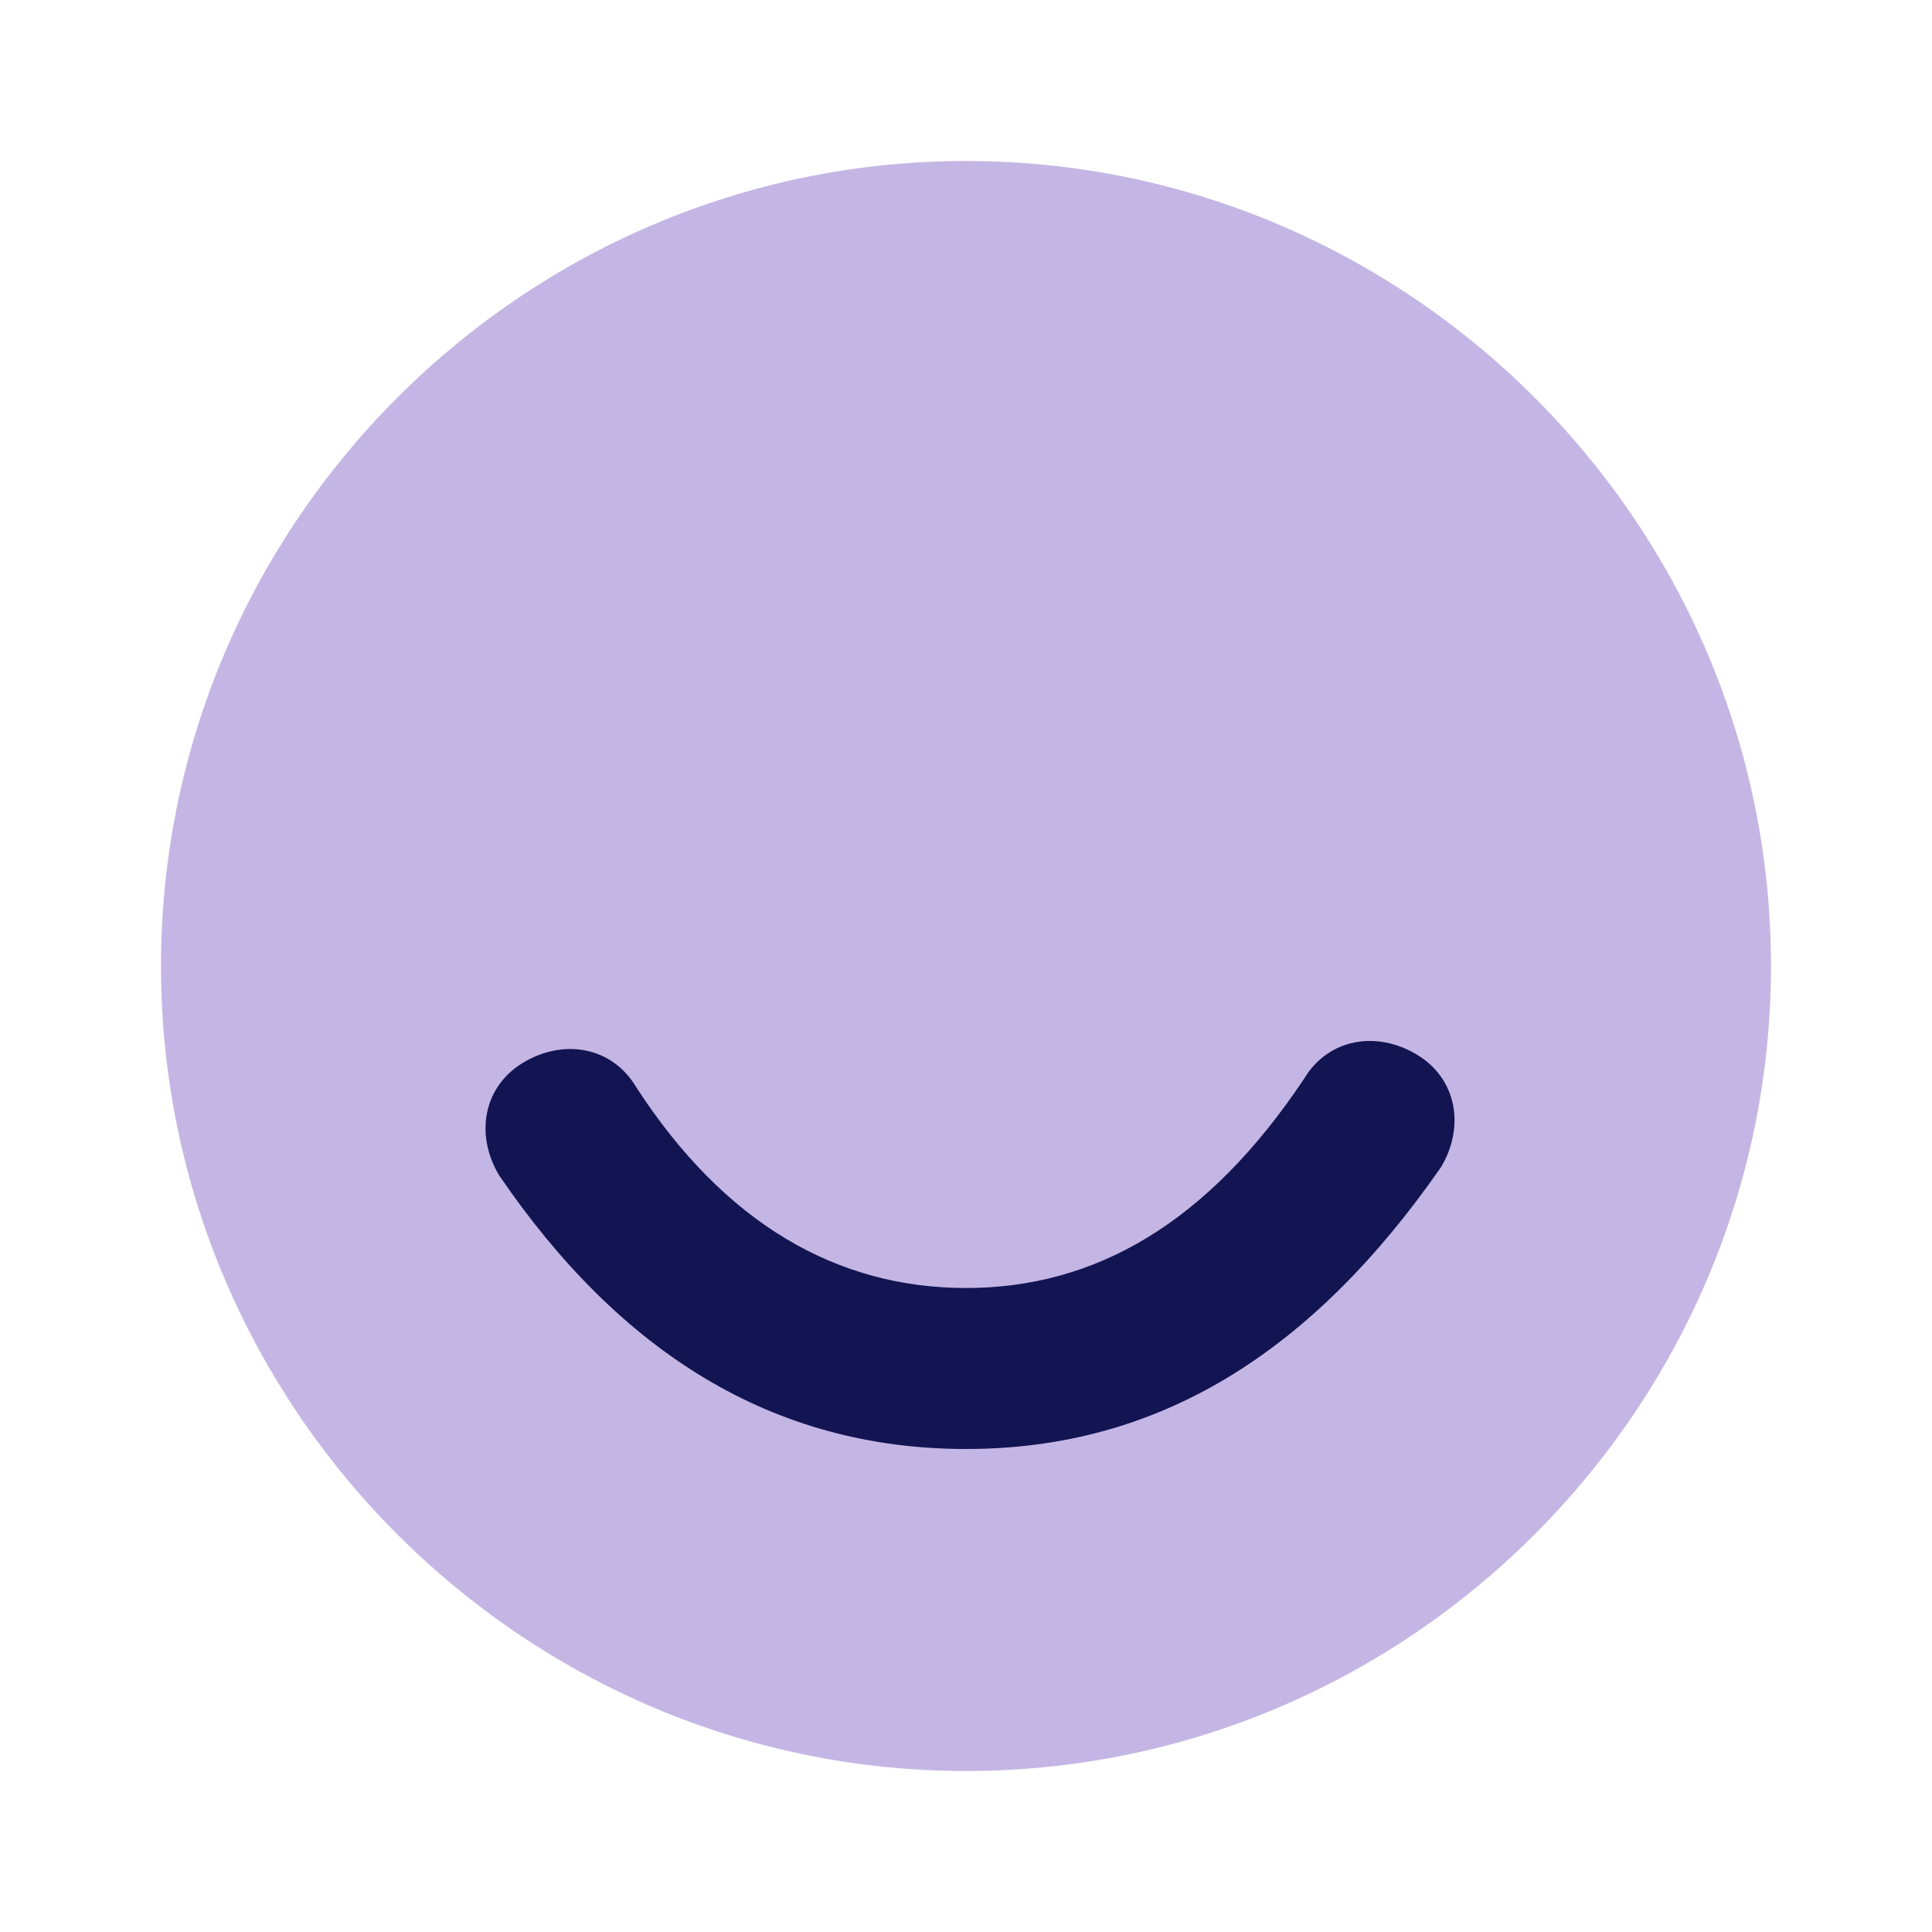
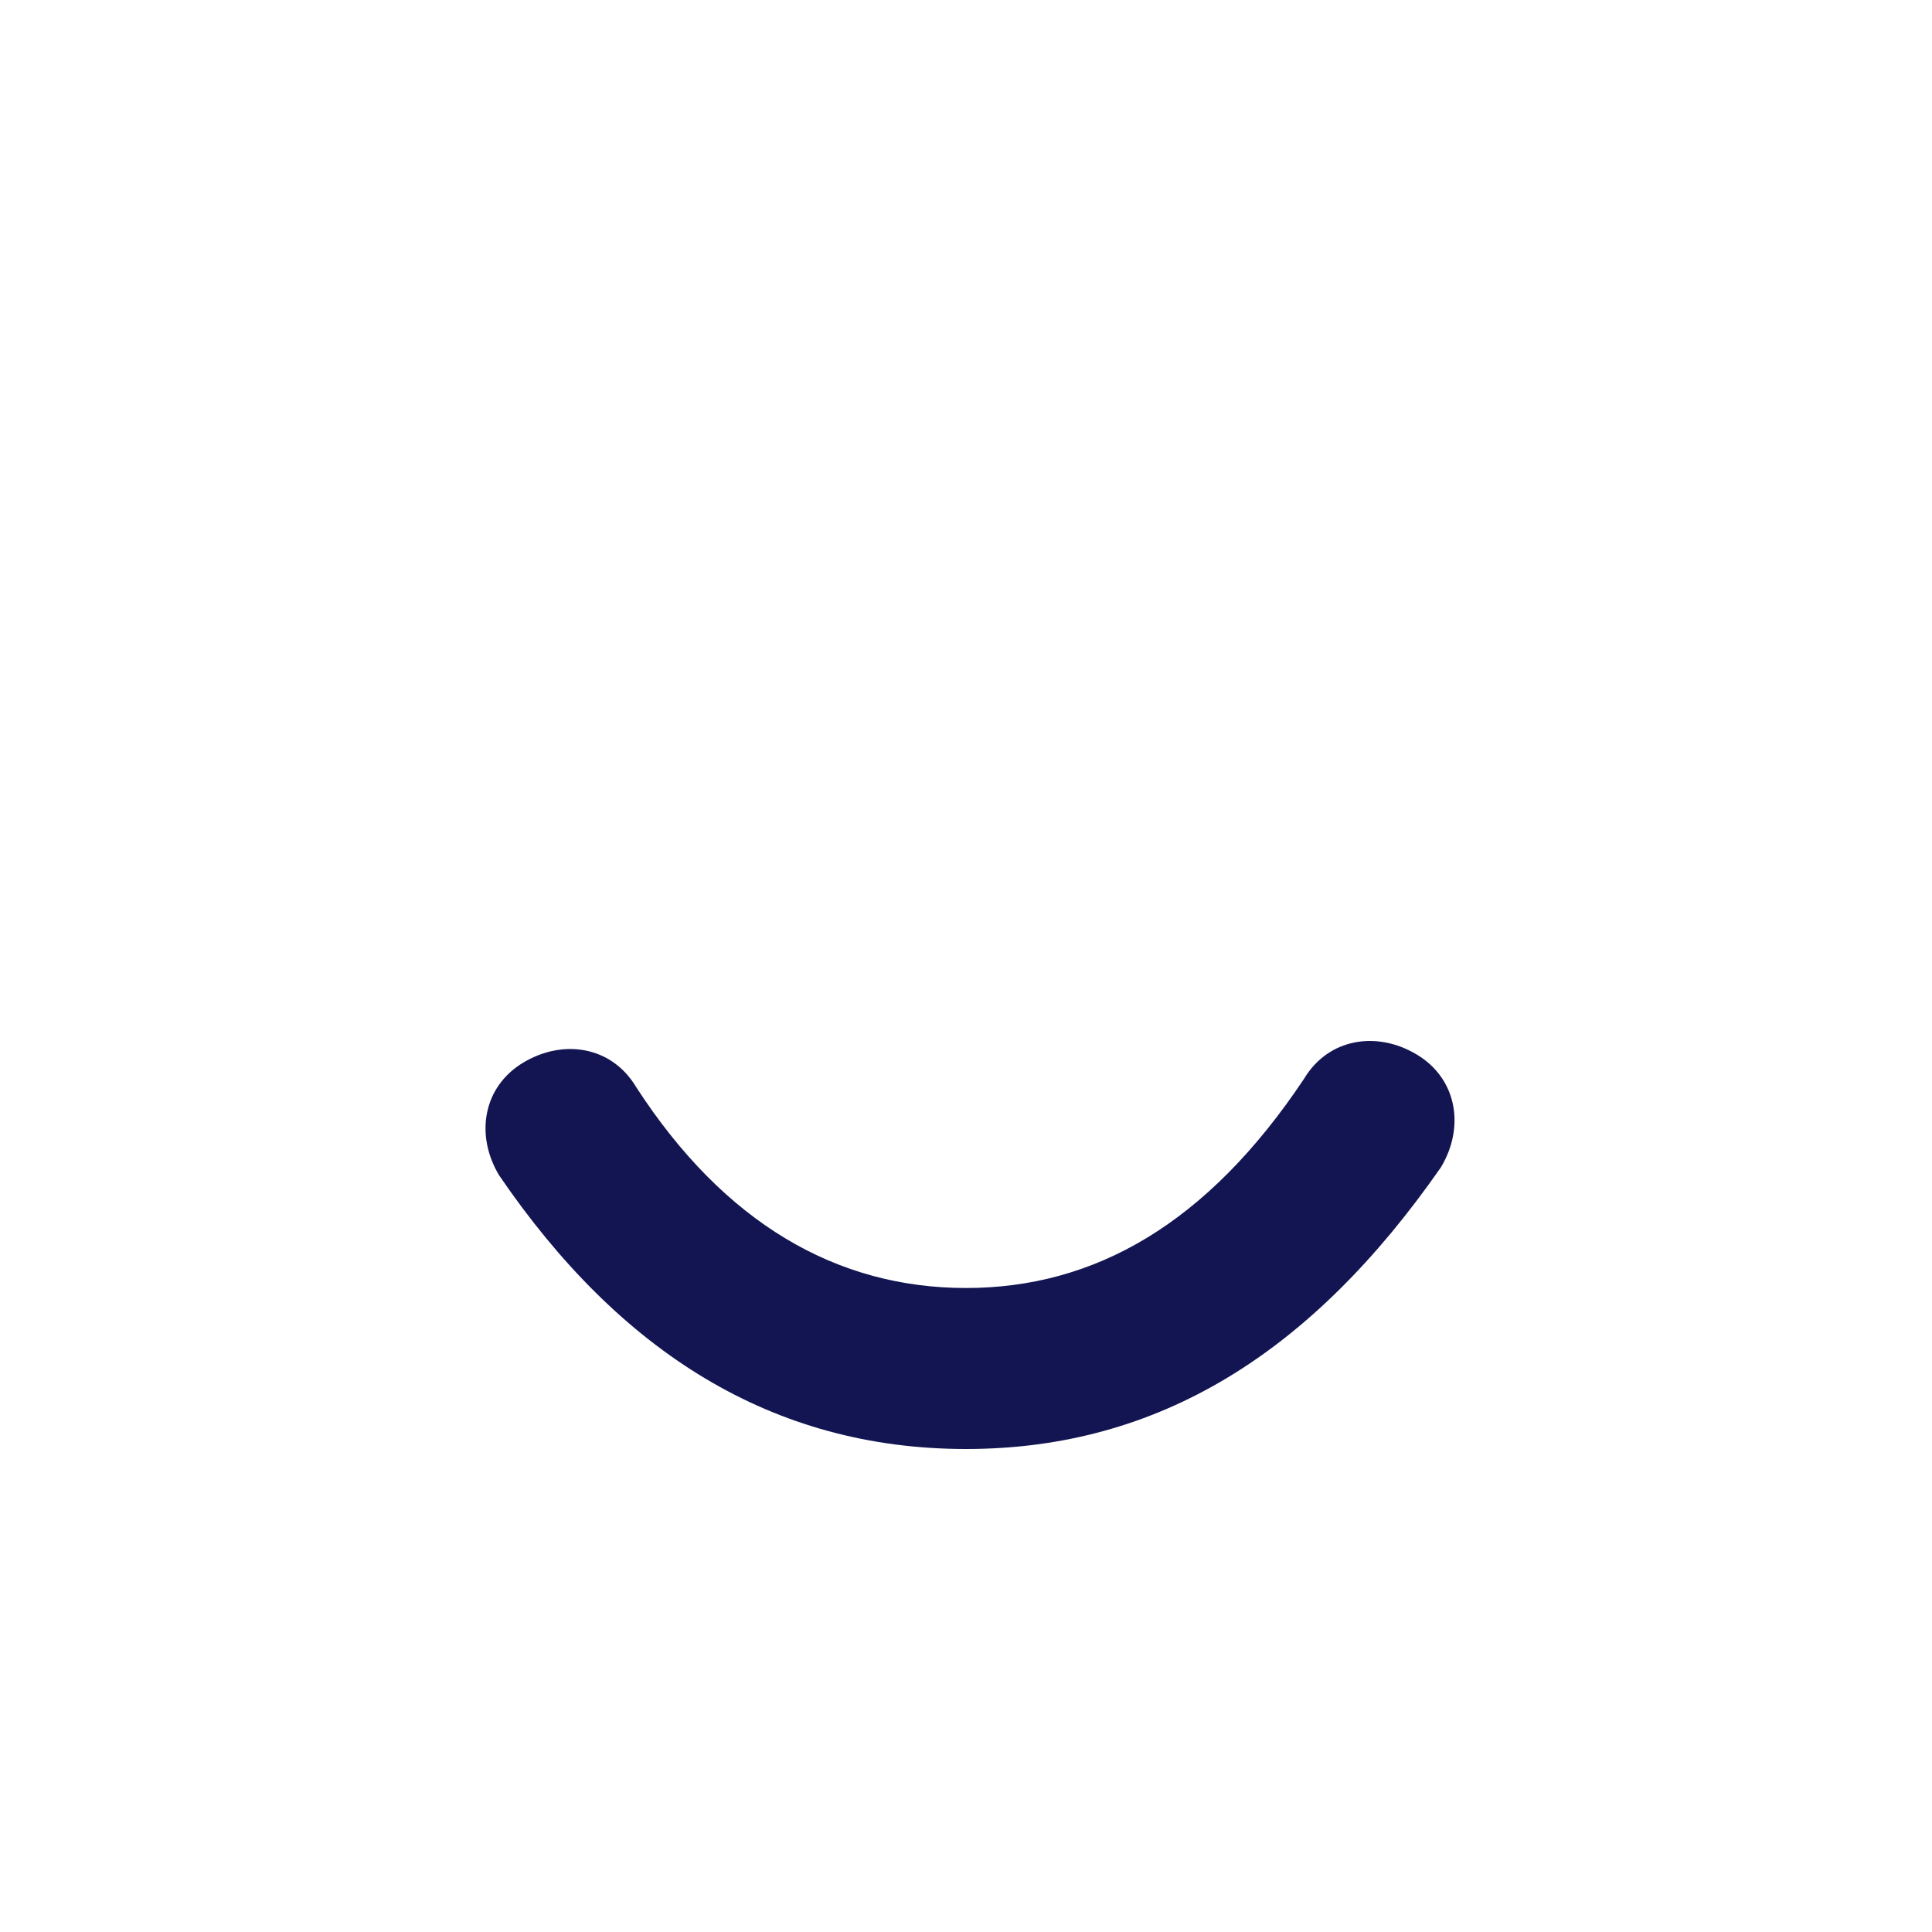
<svg xmlns="http://www.w3.org/2000/svg" version="1.1" id="Layer_1" x="0px" y="0px" viewBox="0 0 24 24" style="enable-background:new 0 0 24 24;" xml:space="preserve">
  <style type="text/css">
	.st0{fill:none;}
	.st1{opacity:0.3;fill-rule:evenodd;clip-rule:evenodd;fill:#3A0CA3;enable-background:new    ;}
	.st2{fill-rule:evenodd;clip-rule:evenodd;fill:#131552;}
</style>
  <title>Icon For Smile</title>
  <g>
-     <rect class="st0" width="24" height="24" />
-     <path class="st1" d="M12,2L12,2c5.5,0,10,4.5,10,10l0,0c0,5.5-4.5,10-10,10l0,0C6.5,22,2,17.5,2,12l0,0C2,6.5,6.5,2,12,2z" />
    <path class="st2" d="M6.2,14.6c-0.3-0.5-0.2-1.1,0.3-1.4C7,12.9,7.6,13,7.9,13.5C9,15.2,10.4,16,12,16s3-0.8,4.2-2.6   c0.3-0.5,0.9-0.6,1.4-0.3s0.6,0.9,0.3,1.4C16.3,16.8,14.4,18,12,18S7.7,16.8,6.2,14.6z" />
  </g>
</svg>